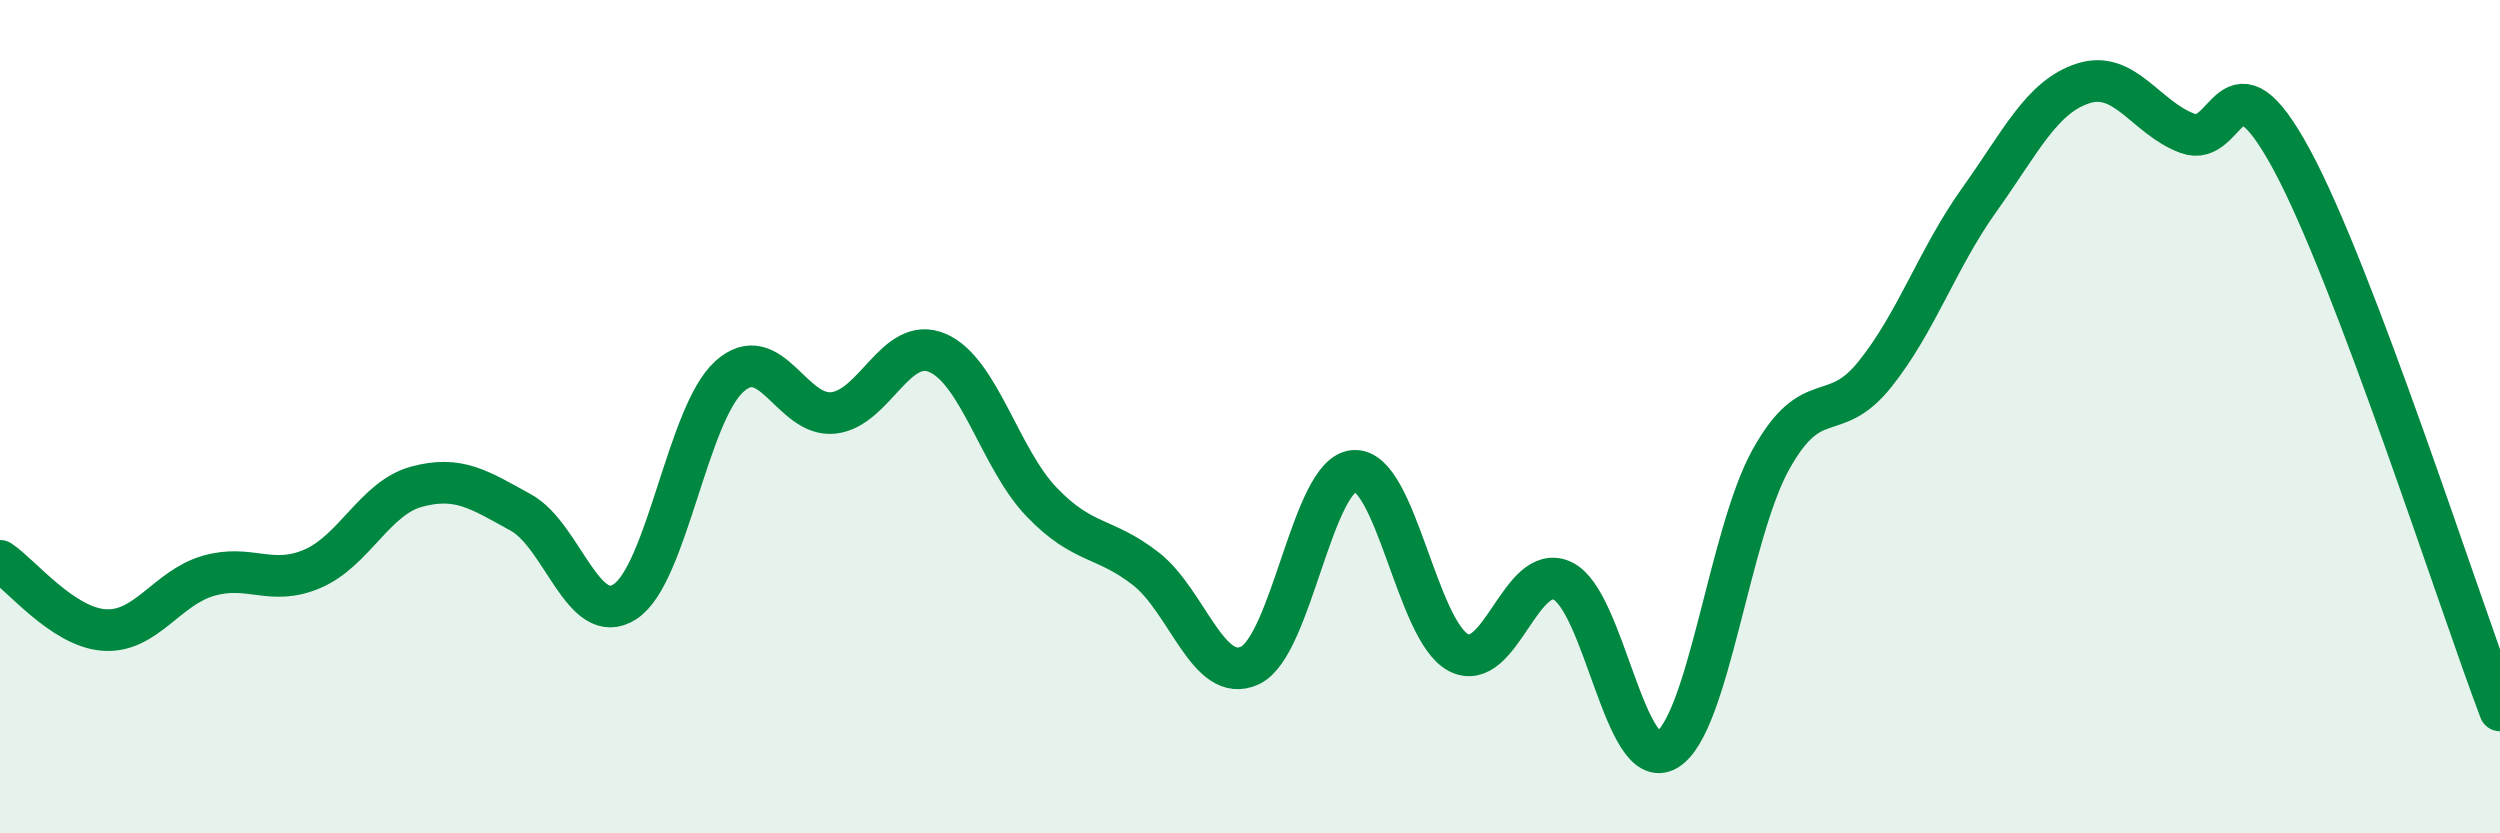
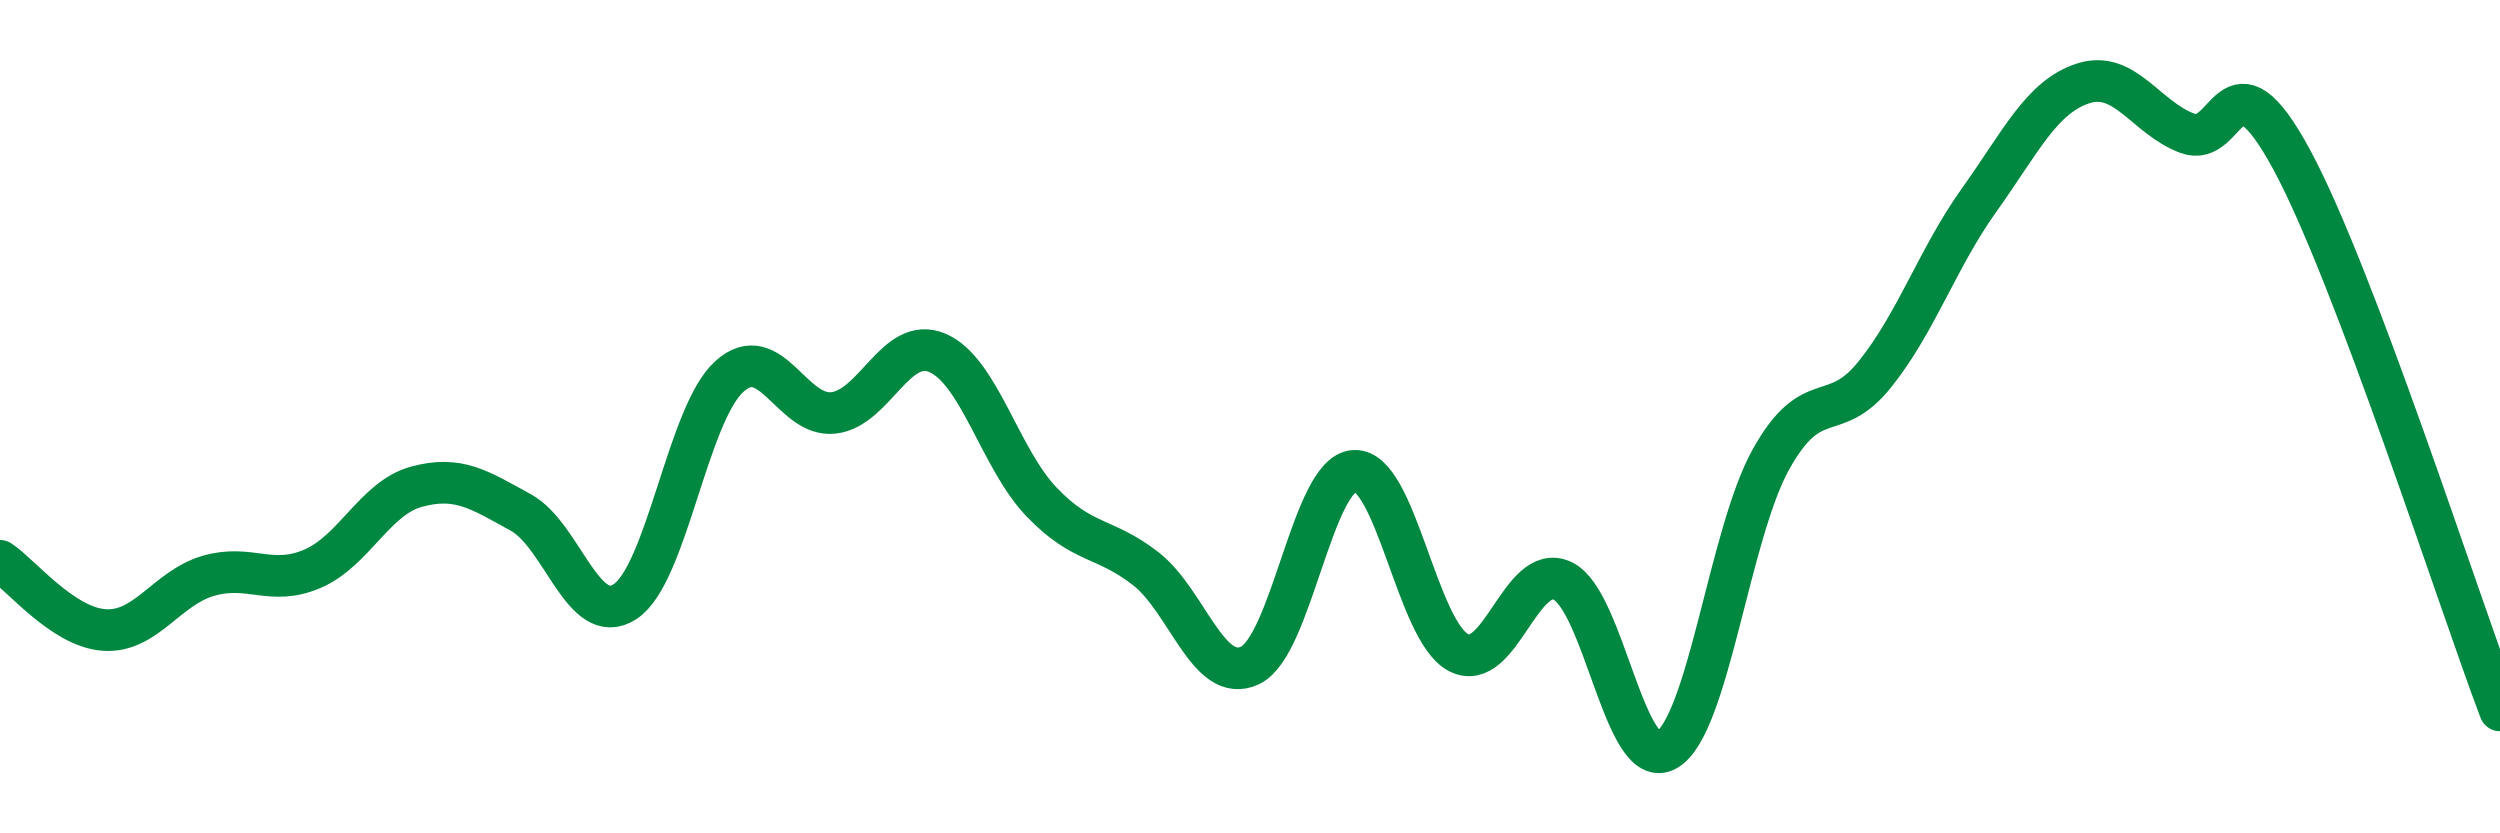
<svg xmlns="http://www.w3.org/2000/svg" width="60" height="20" viewBox="0 0 60 20">
-   <path d="M 0,13.46 C 0.5,13.79 1.5,15.05 2.5,15.12 C 3.5,15.19 4,14.11 5,13.82 C 6,13.53 6.5,14.08 7.5,13.65 C 8.5,13.22 9,11.95 10,11.68 C 11,11.41 11.5,11.75 12.5,12.3 C 13.5,12.85 14,15.09 15,14.44 C 16,13.79 16.5,9.95 17.5,9.04 C 18.5,8.13 19,10.02 20,9.91 C 21,9.8 21.5,8.04 22.5,8.47 C 23.5,8.9 24,11.01 25,12.05 C 26,13.09 26.5,12.87 27.5,13.65 C 28.5,14.43 29,16.44 30,15.97 C 31,15.5 31.5,11.36 32.5,11.3 C 33.5,11.24 34,15.13 35,15.66 C 36,16.19 36.5,13.47 37.5,13.94 C 38.5,14.41 39,18.58 40,18 C 41,17.42 41.5,12.83 42.5,11.03 C 43.5,9.23 44,10.23 45,8.98 C 46,7.73 46.5,6.2 47.5,4.8 C 48.5,3.4 49,2.32 50,2 C 51,1.68 51.5,2.83 52.5,3.2 C 53.5,3.57 53.5,1.06 55,3.83 C 56.5,6.6 59,14.41 60,17.05L60 20L0 20Z" fill="#008740" opacity="0.1" stroke-linecap="round" stroke-linejoin="round" />
  <path d="M 0,13.46 C 0.5,13.79 1.5,15.05 2.5,15.12 C 3.5,15.19 4,14.11 5,13.82 C 6,13.53 6.5,14.08 7.5,13.65 C 8.5,13.22 9,11.95 10,11.68 C 11,11.41 11.5,11.75 12.5,12.3 C 13.5,12.85 14,15.09 15,14.44 C 16,13.79 16.5,9.95 17.5,9.04 C 18.5,8.13 19,10.02 20,9.91 C 21,9.8 21.5,8.04 22.5,8.47 C 23.5,8.9 24,11.01 25,12.05 C 26,13.09 26.5,12.87 27.5,13.65 C 28.5,14.43 29,16.44 30,15.97 C 31,15.5 31.5,11.36 32.5,11.3 C 33.5,11.24 34,15.13 35,15.66 C 36,16.19 36.5,13.47 37.5,13.94 C 38.5,14.41 39,18.58 40,18 C 41,17.42 41.5,12.83 42.5,11.03 C 43.5,9.23 44,10.23 45,8.98 C 46,7.73 46.5,6.2 47.5,4.8 C 48.5,3.4 49,2.32 50,2 C 51,1.68 51.5,2.83 52.5,3.2 C 53.5,3.57 53.5,1.06 55,3.83 C 56.5,6.6 59,14.41 60,17.05" stroke="#008740" stroke-width="1" fill="none" stroke-linecap="round" stroke-linejoin="round" />
</svg>